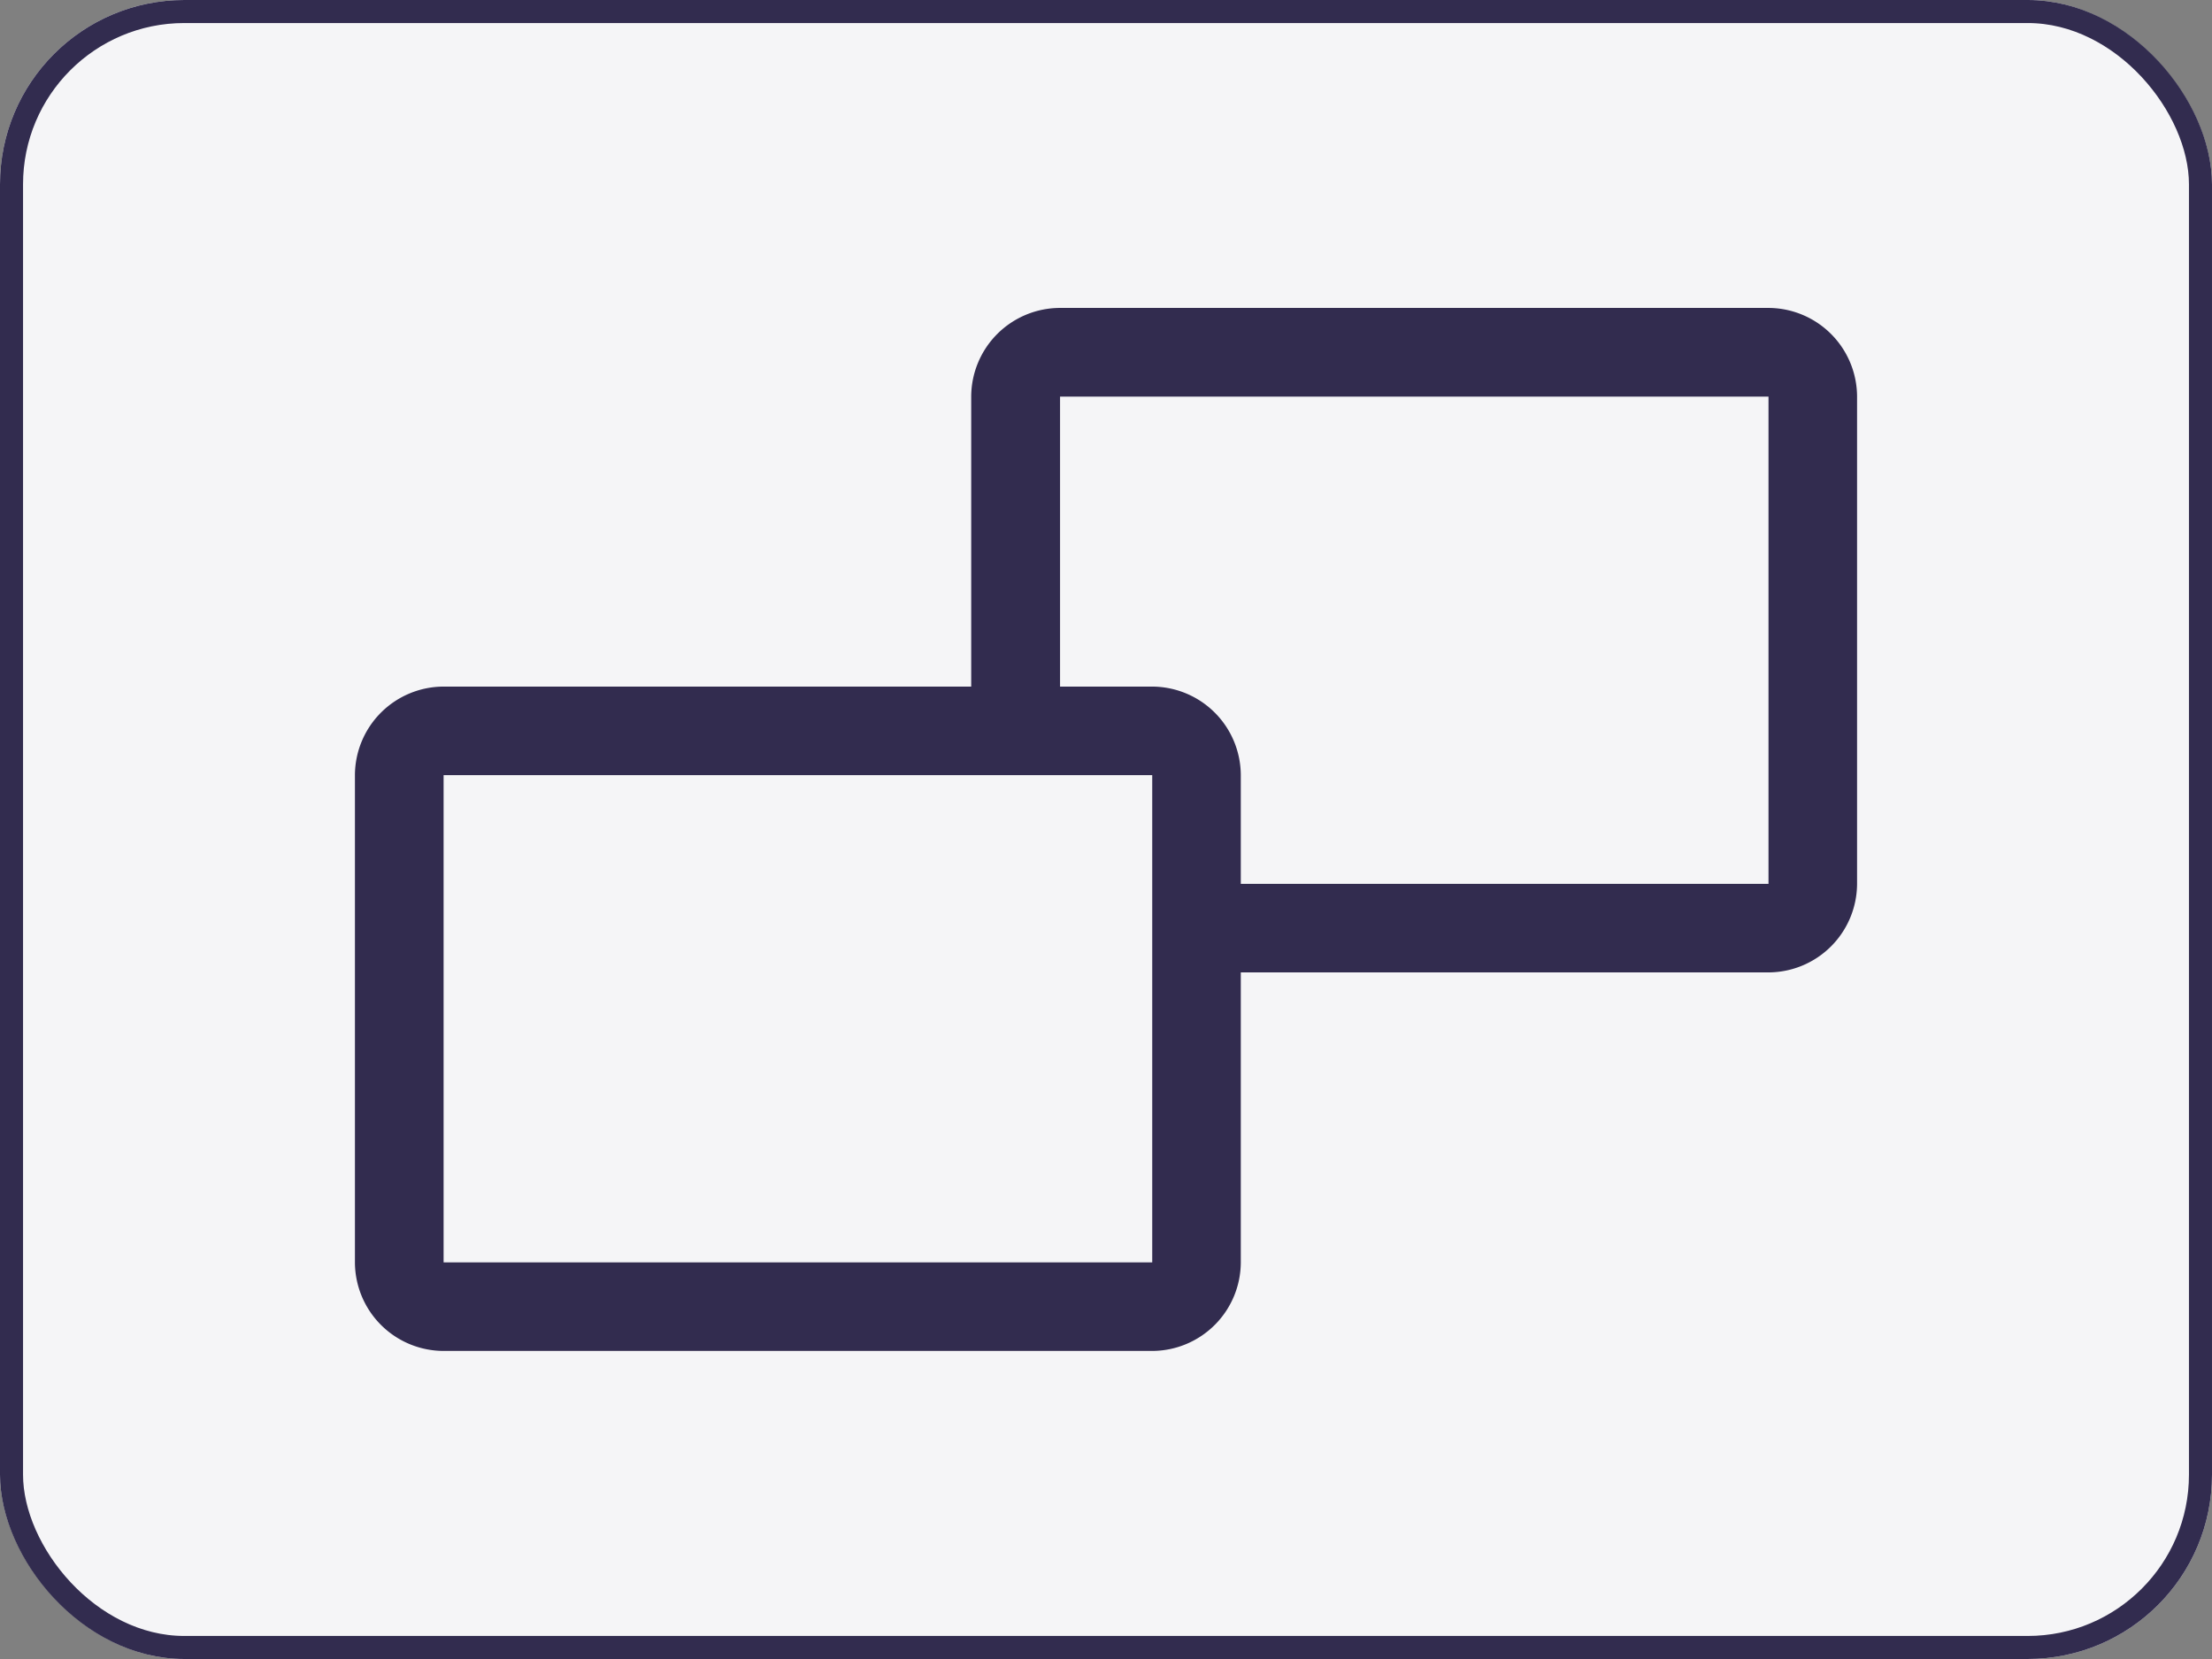
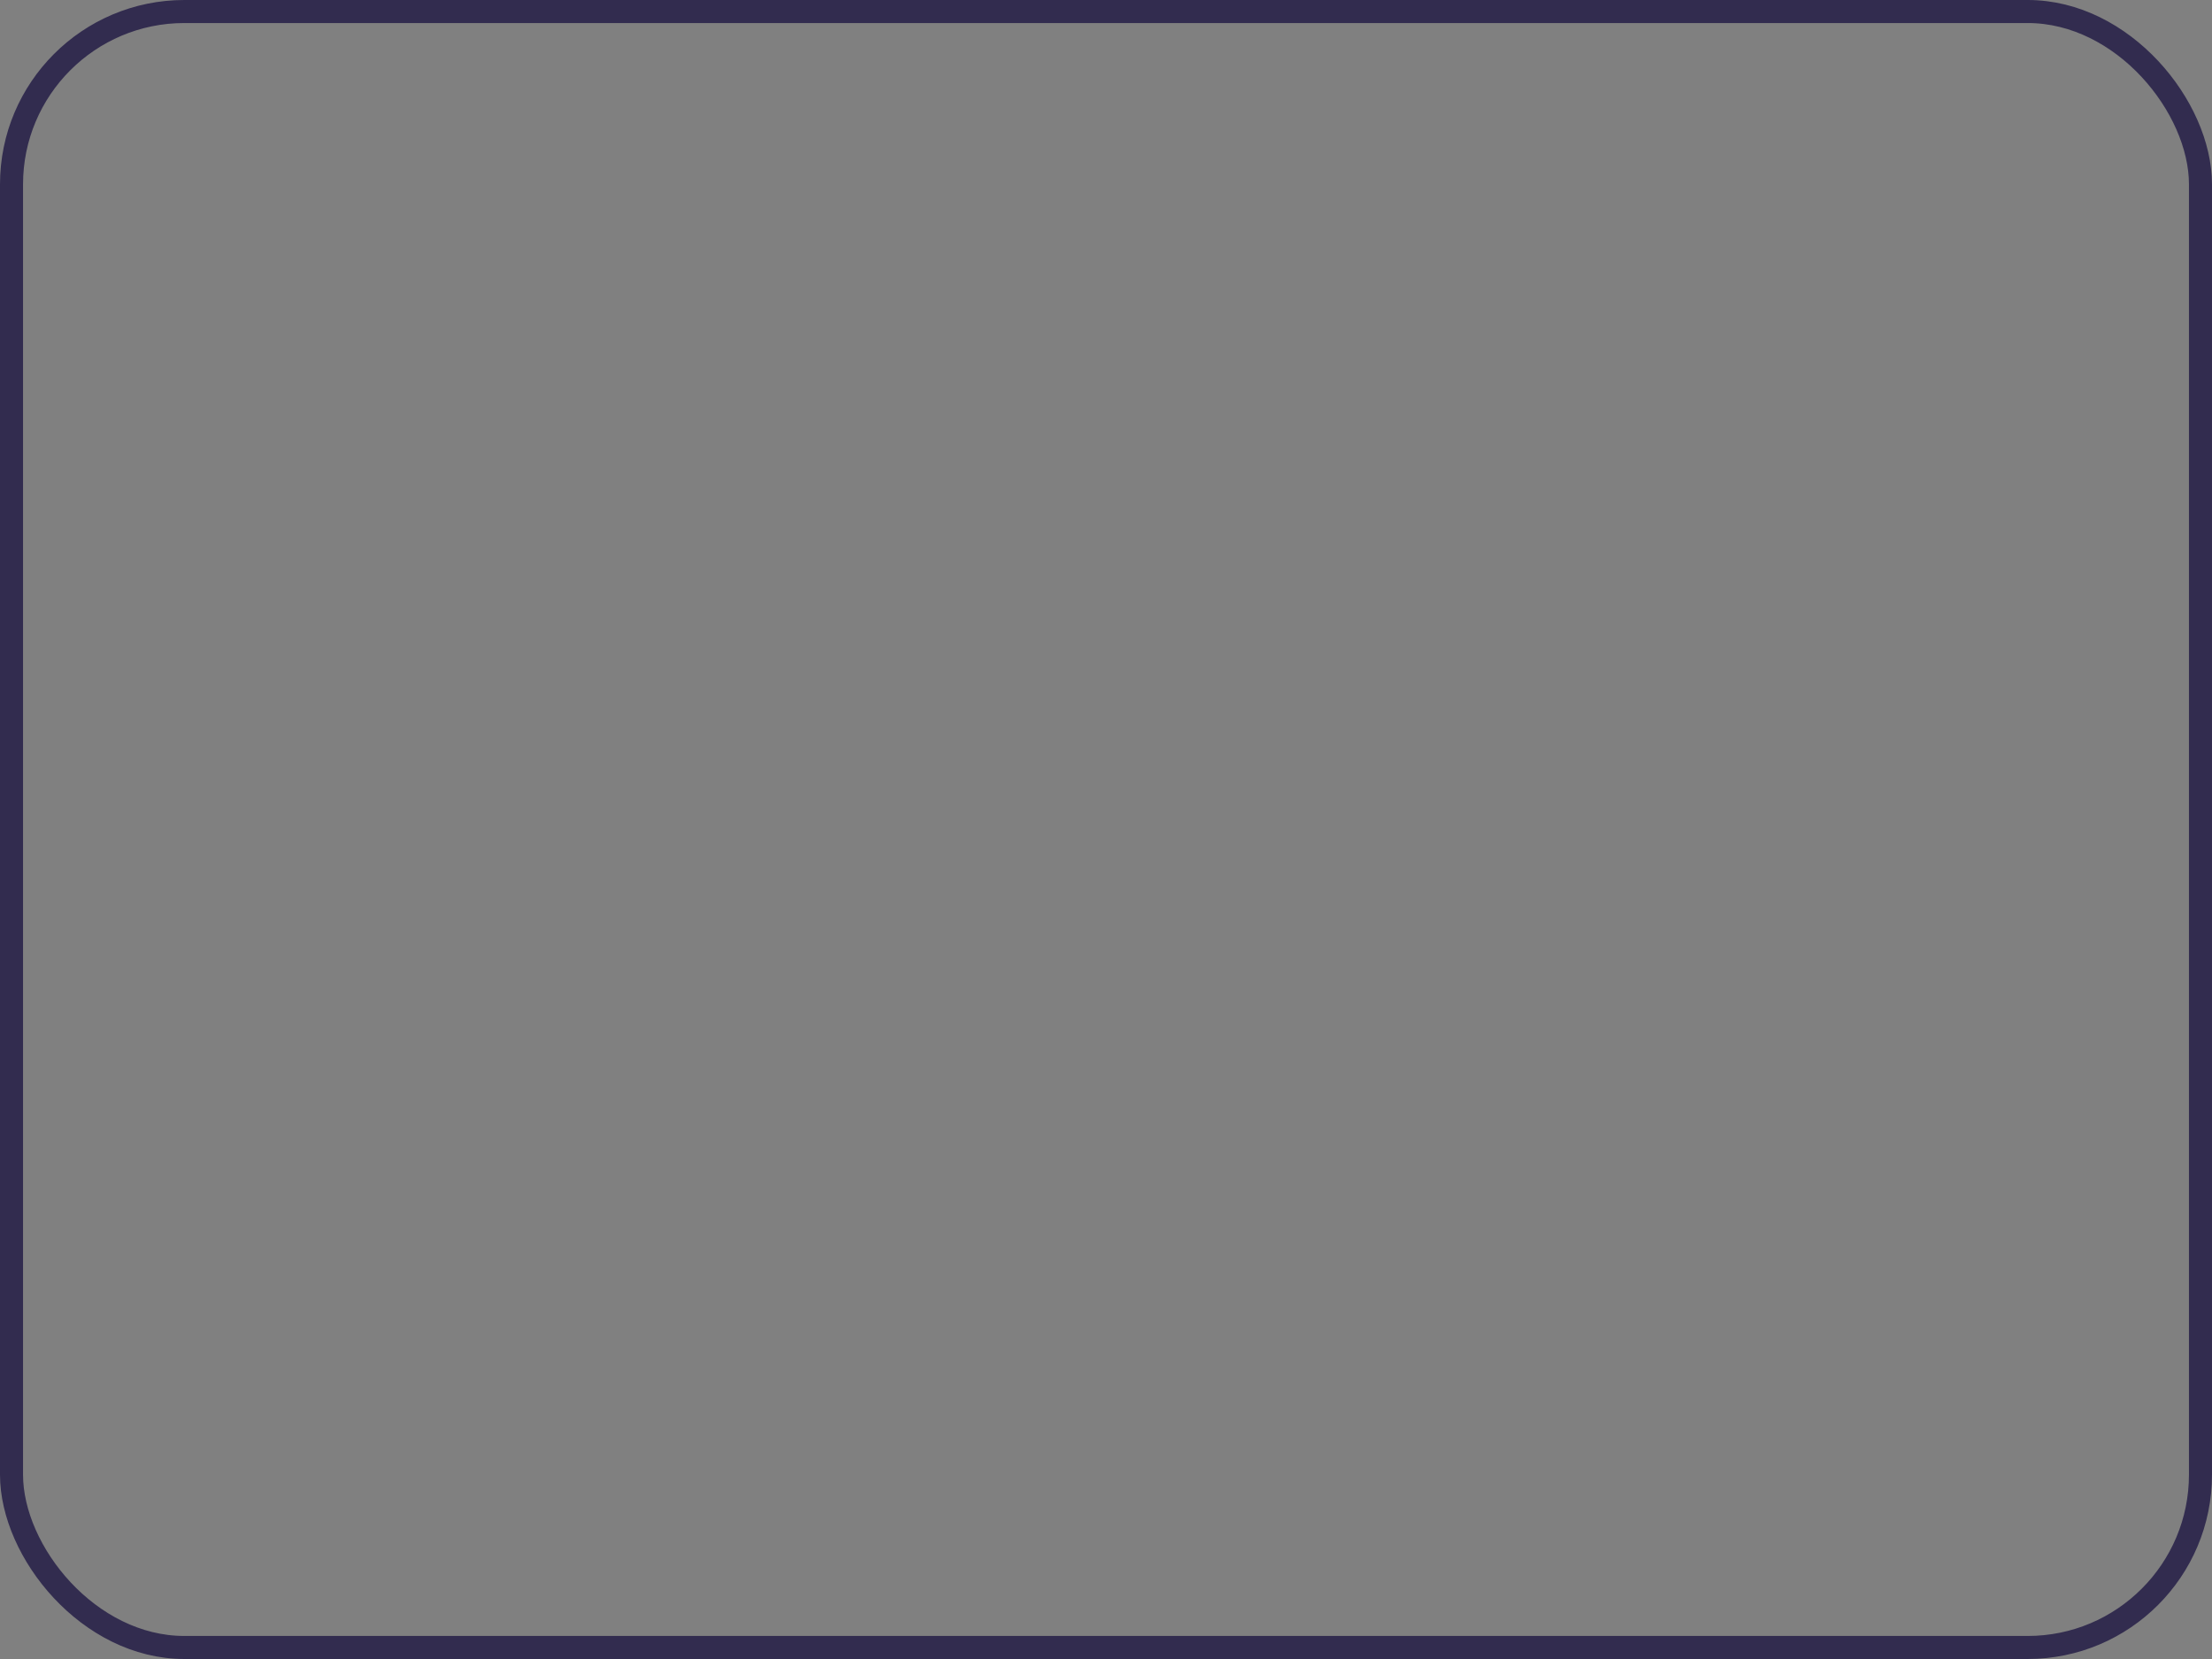
<svg xmlns="http://www.w3.org/2000/svg" id="dual" width="48" height="36" viewBox="0 0 48 36">
  <rect x="0" y="0" width="48" height="36" fill="#808080" stroke="none" />
  <g id="Rectangle_32110" data-name="Rectangle 32110" fill="#f5f5f7" stroke="#322c4f" stroke-width="0.5">
-     <rect width="48" height="36" rx="4" stroke="none" />
    <rect x="0.25" y="0.25" width="47.5" height="35.5" rx="3.75" fill="none" />
  </g>
-   <path id="Path_191798" data-name="Path 191798" d="M2944.923,8396.827a1.928,1.928,0,0,1-1.924-1.922v-10.572a1.928,1.928,0,0,1,1.924-1.922h11.449v-6.292a1.93,1.93,0,0,1,1.924-1.925h15.377a1.929,1.929,0,0,1,1.922,1.925v10.572a1.929,1.929,0,0,1-1.922,1.922h-11.451v6.292a1.928,1.928,0,0,1-1.922,1.922Zm15.377-1.922v-10.572h-15.377v10.572Zm13.373-8.214v-10.572H2958.3v6.292h2a1.928,1.928,0,0,1,1.922,1.922v2.358Z" transform="translate(-2935.297 -8367.512)" fill="#322c4f" />
</svg>